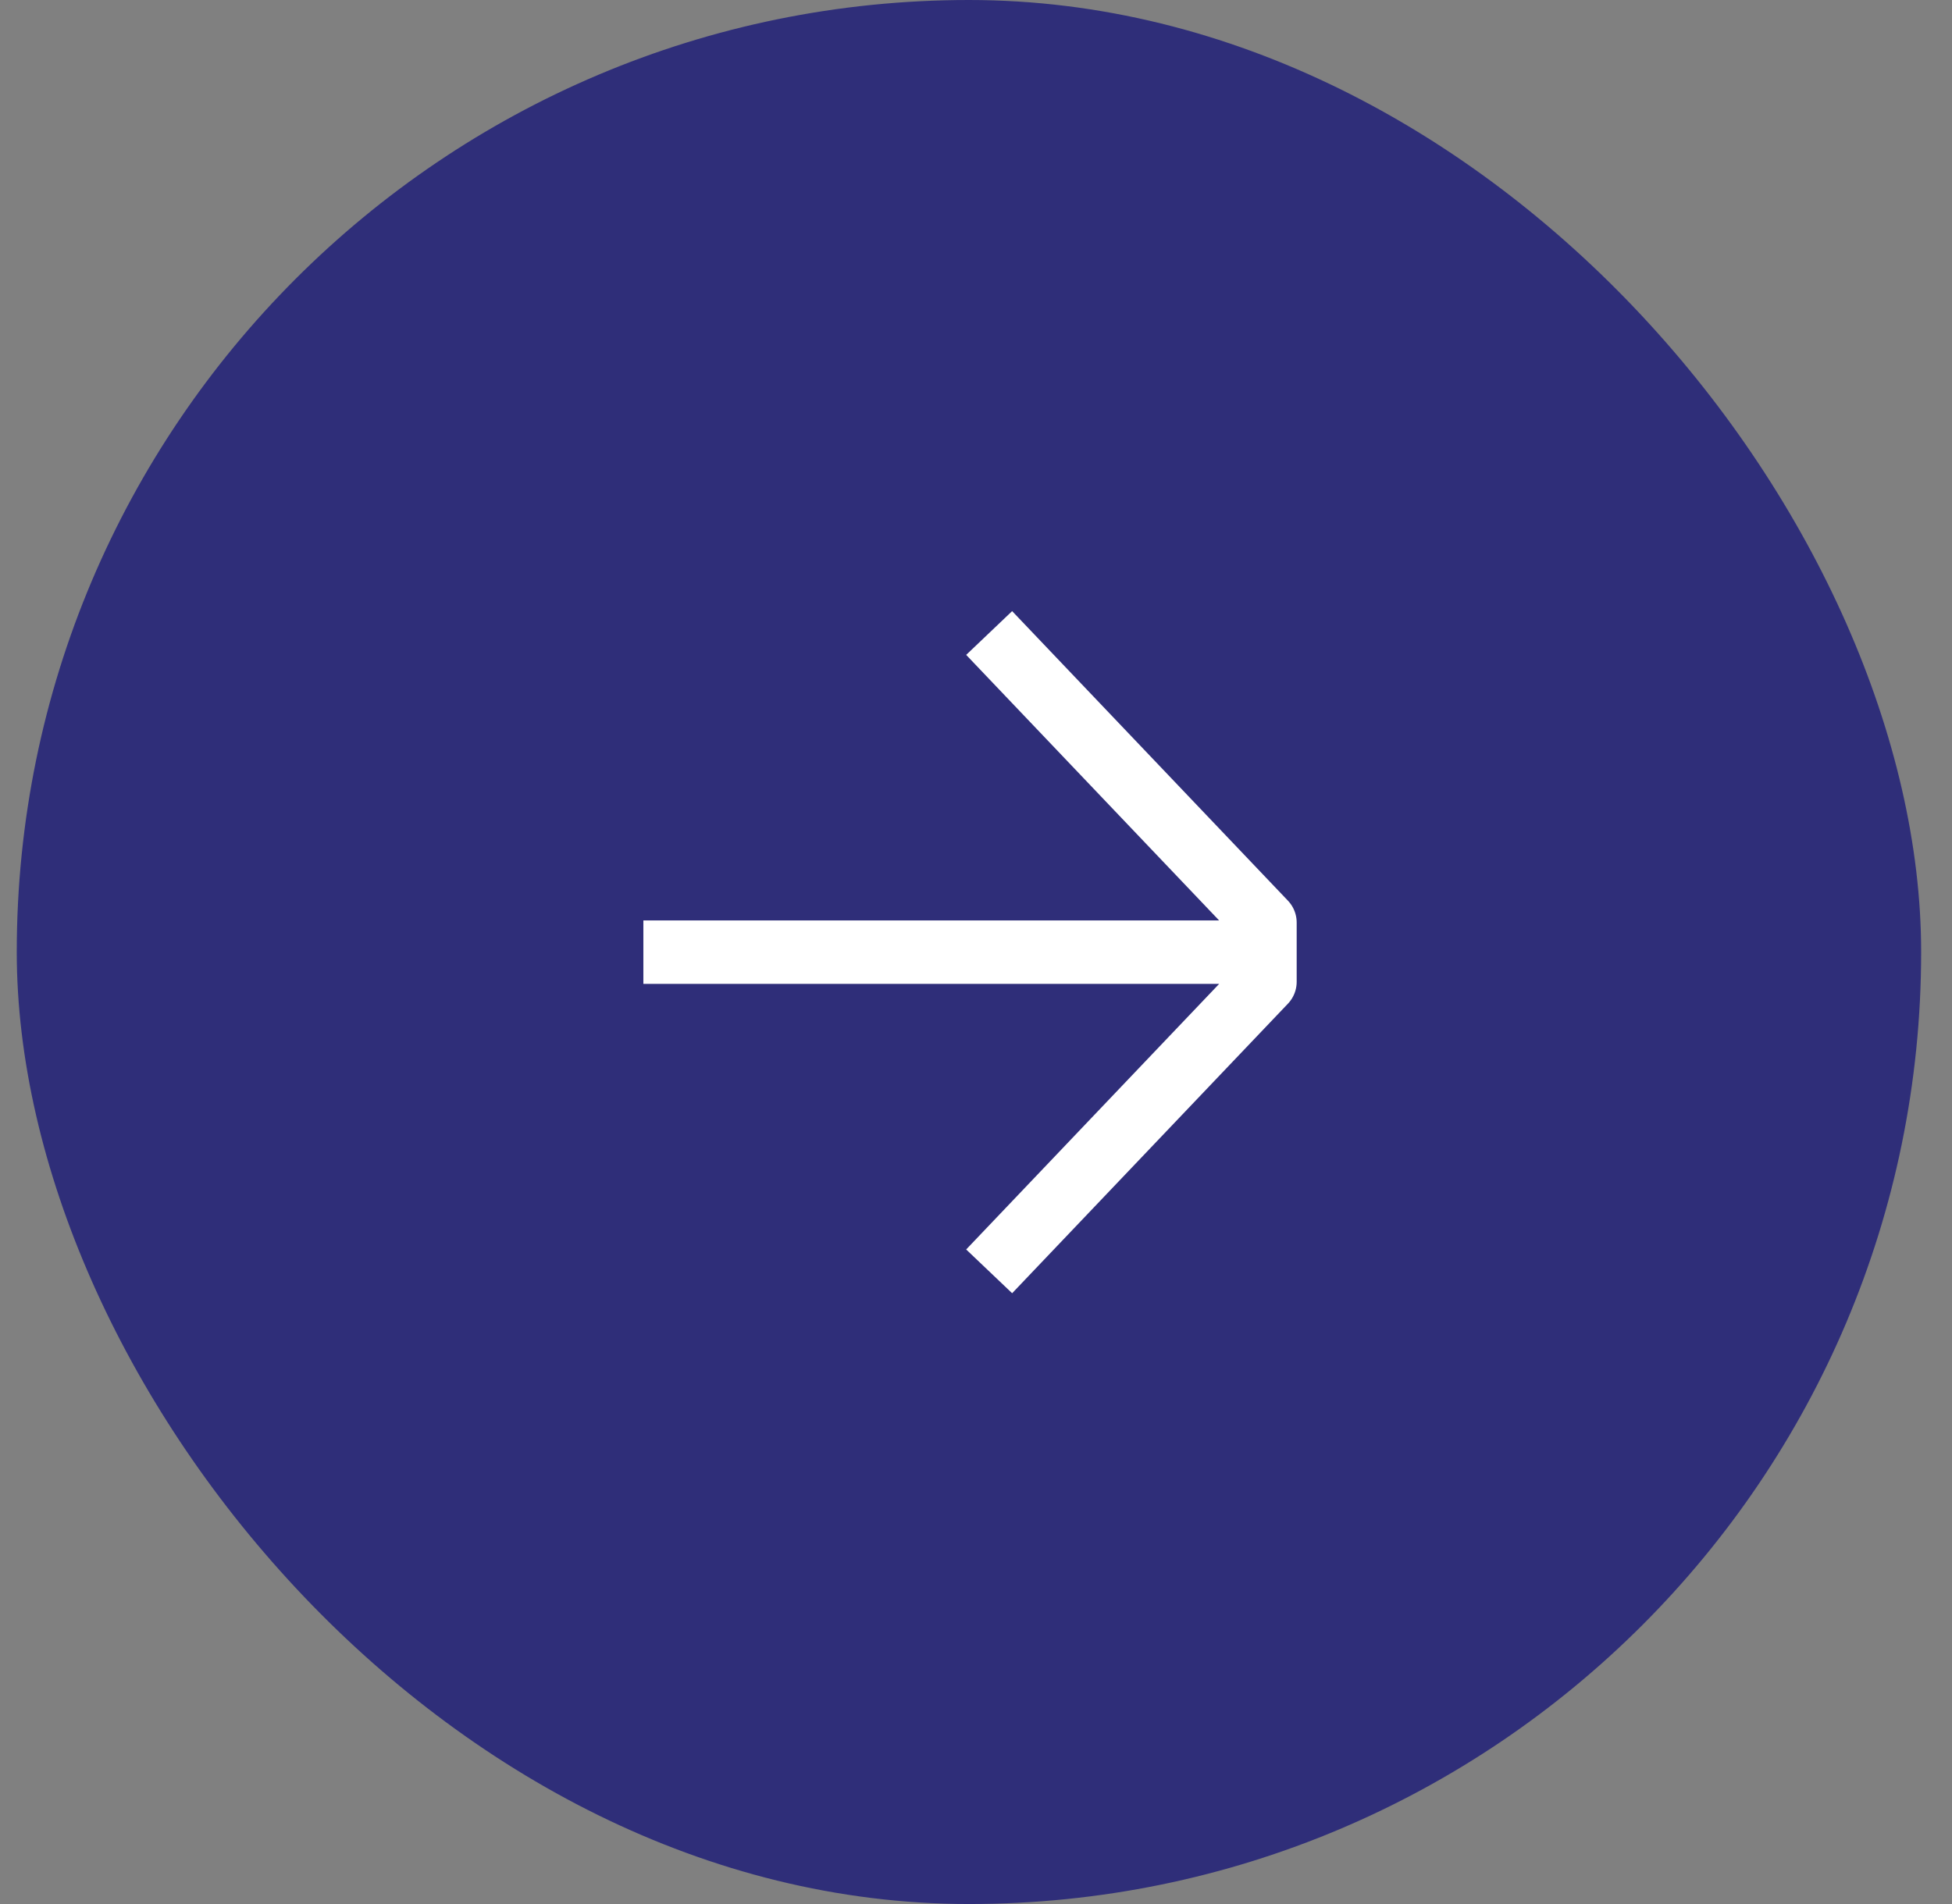
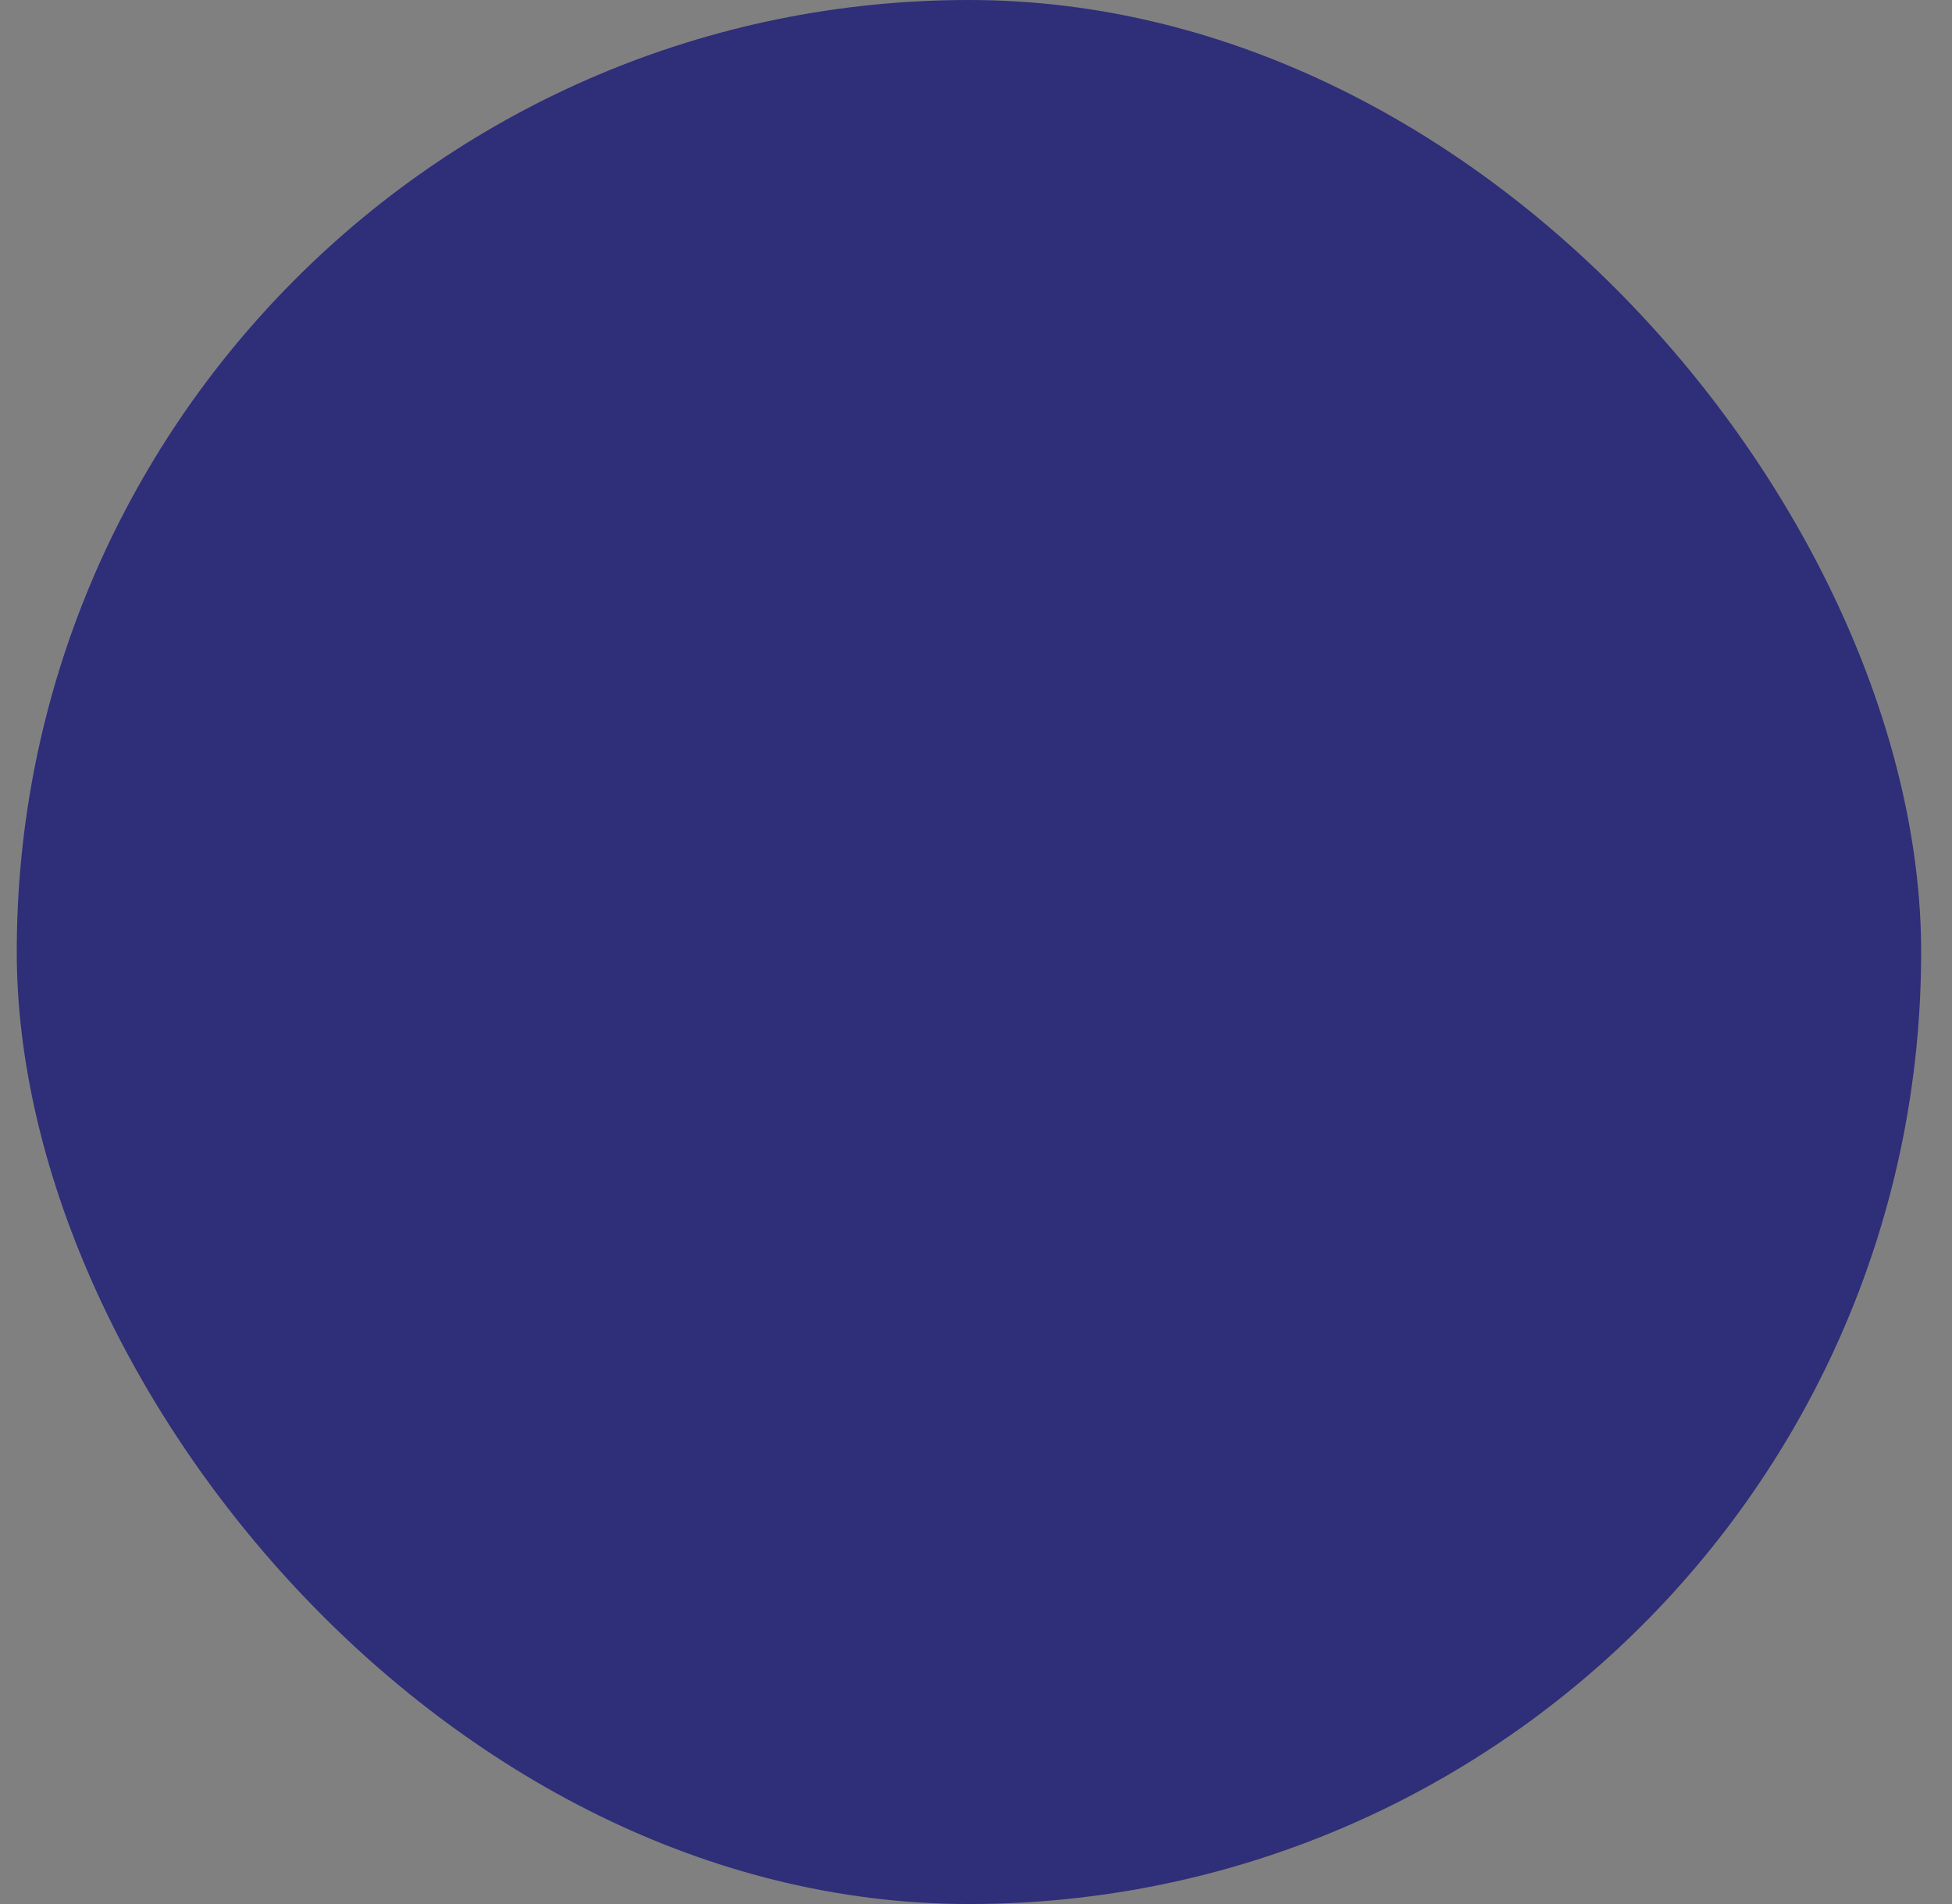
<svg xmlns="http://www.w3.org/2000/svg" width="41" height="40" viewBox="0 0 41 40" fill="none">
  <rect x="0" y="0" width="41" height="40" fill="#808080" stroke="none" />
  <rect x="0.352" width="40" height="40" rx="20" fill="#2F2E79" />
-   <path d="M14.18 20.003H26.514M21.236 13.781L26.569 19.381L26.569 20.626C26.569 20.626 23.264 24.096 21.236 26.226" stroke="white" stroke-width="1.333" stroke-linecap="square" stroke-linejoin="round" />
</svg>